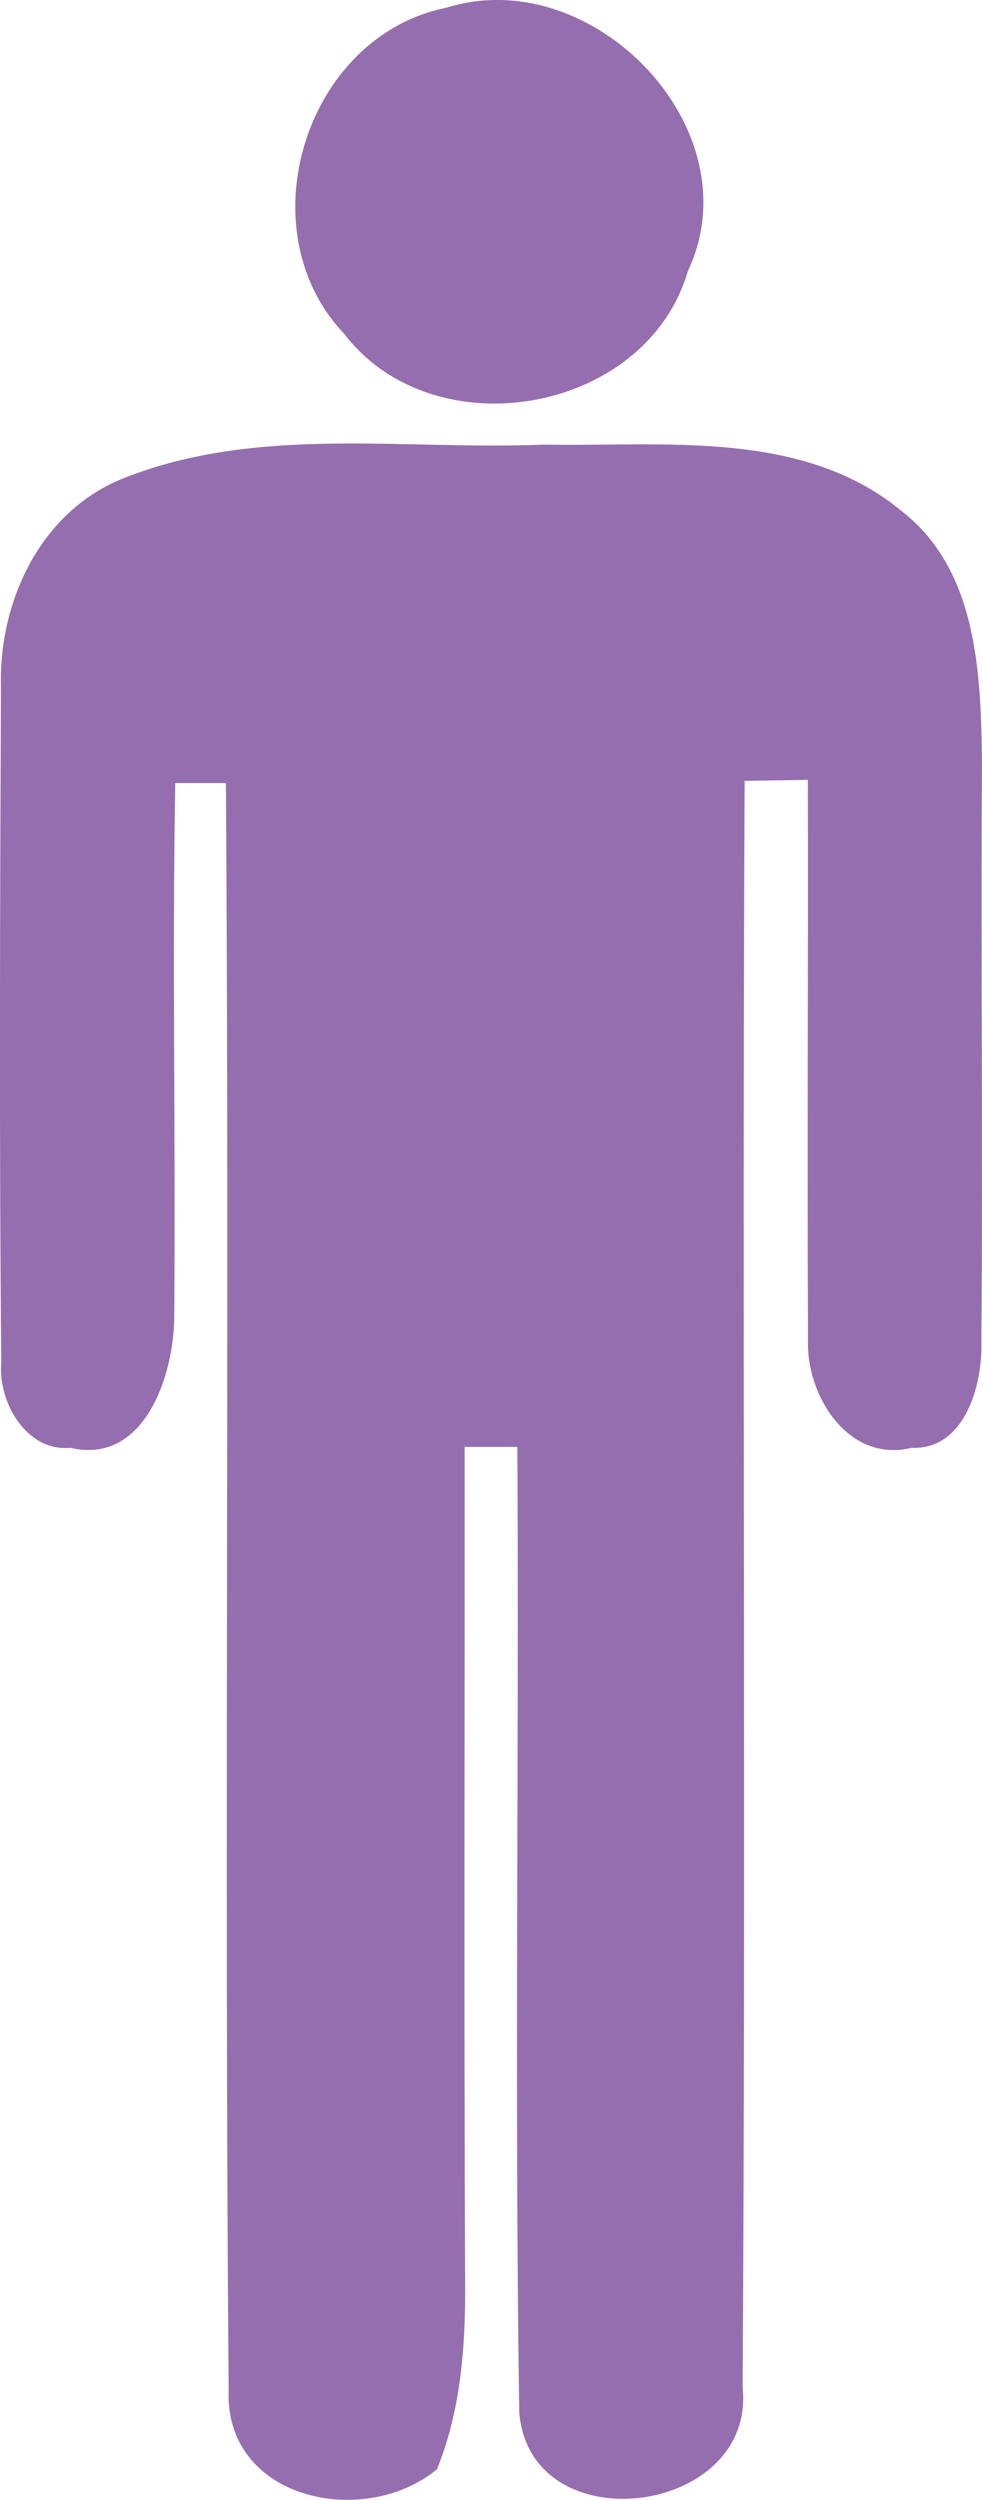
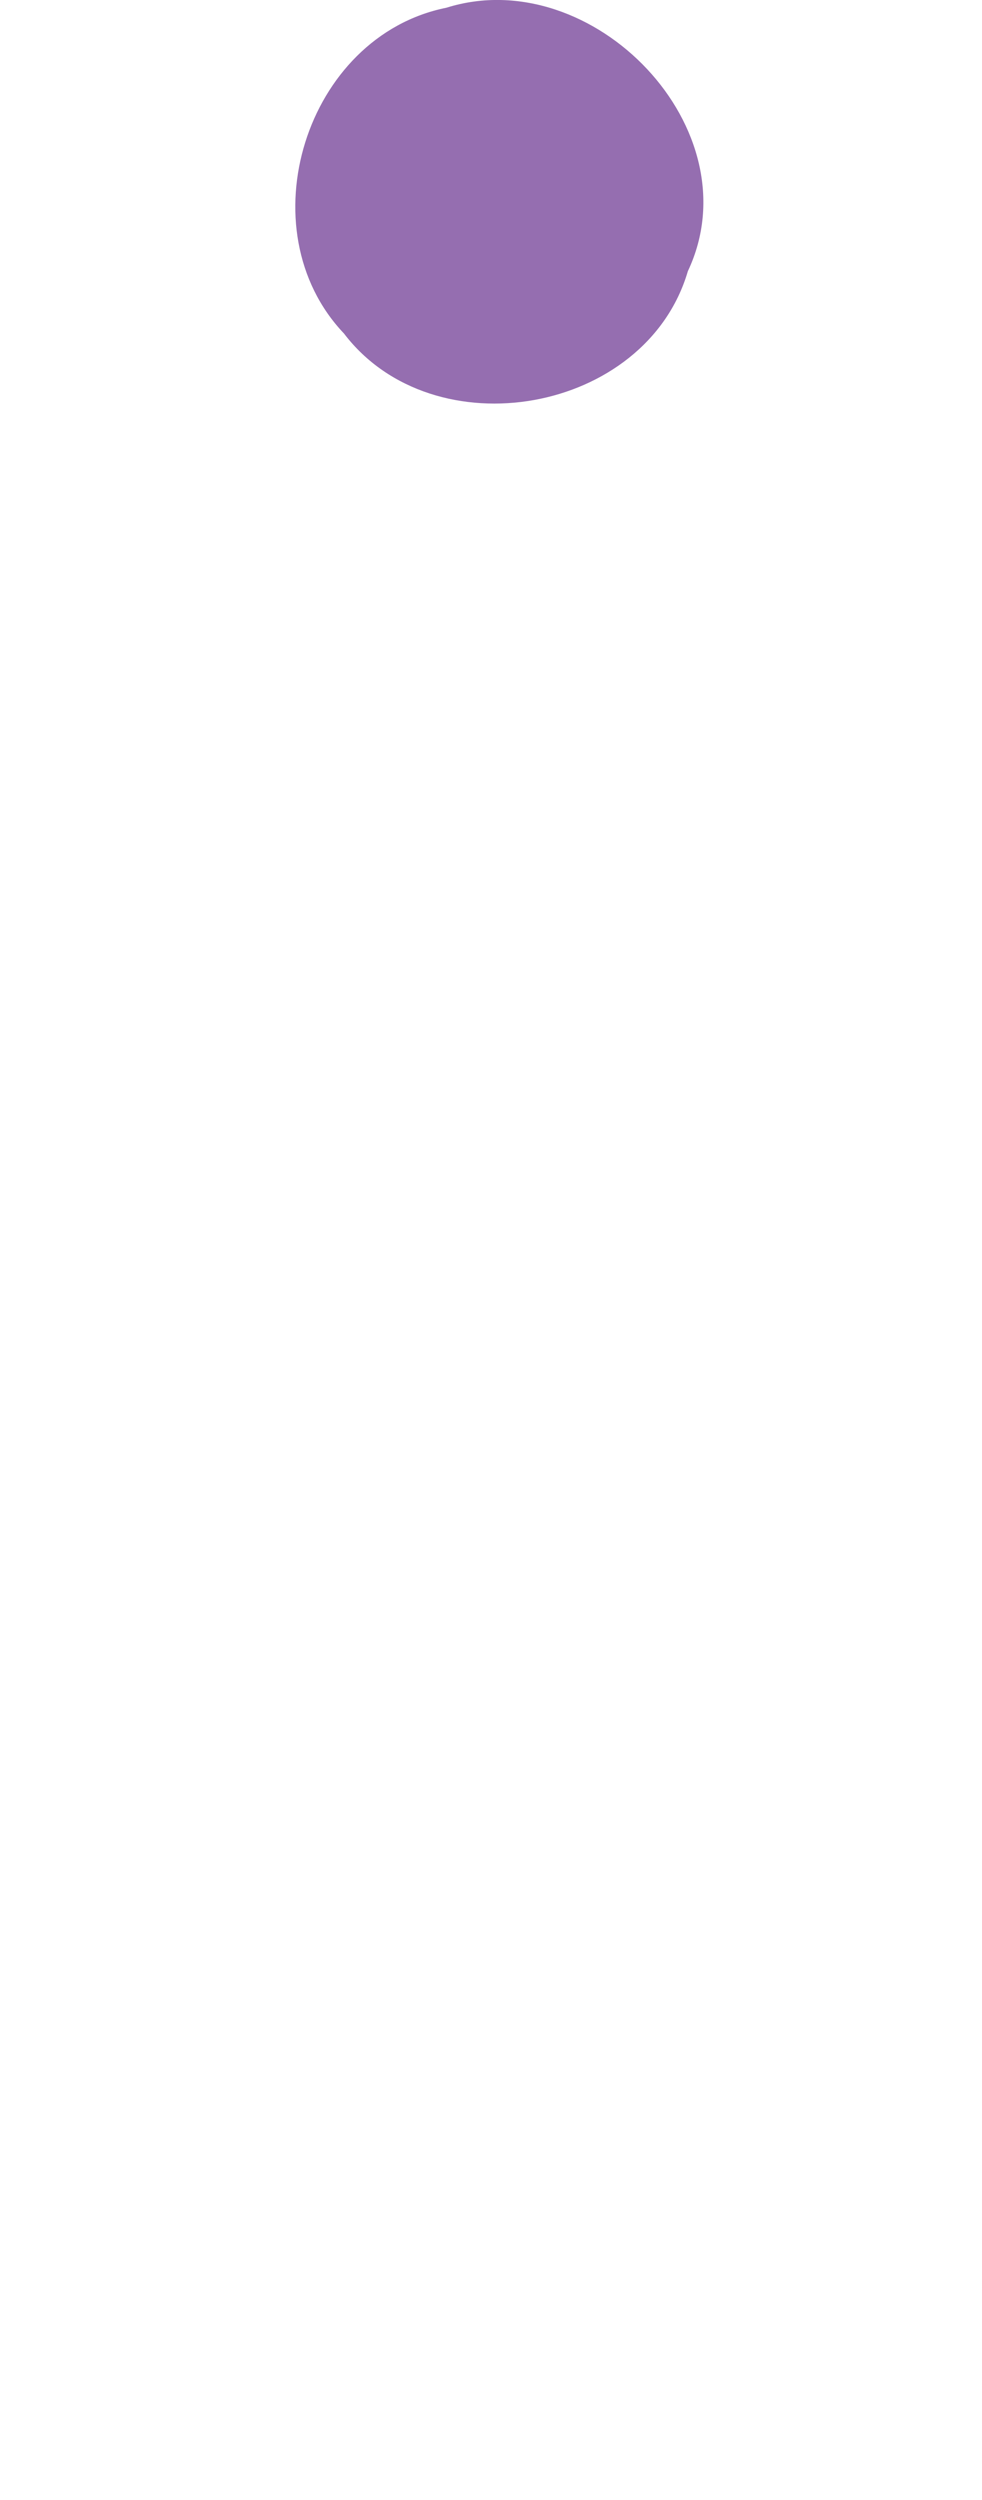
<svg xmlns="http://www.w3.org/2000/svg" version="1.1" id="Layer_1" x="0px" y="0px" viewBox="0 0 22 56" style="enable-background:new 0 0 22 56;" xml:space="preserve">
  <g>
    <g>
      <path style="fill:#956EB0;" d="M10.001,0.173c3.277-1.03,6.908,2.726,5.409,5.903c-0.937,3.198-5.696,4.032-7.704,1.395    C5.497,5.147,6.836,0.81,10.001,0.173L10.001,0.173z" />
    </g>
    <g>
-       <path style="fill:#956EB0;" d="M2.792,10.704c2.99-1.179,6.254-0.615,9.385-0.744c2.696,0.049,5.82-0.355,8.045,1.507    c1.69,1.33,1.752,3.66,1.778,5.622c-0.031,4.309,0.025,8.623-0.015,12.933c0.039,0.971-0.356,2.46-1.562,2.411    c-1.421,0.349-2.365-1.176-2.321-2.411c-0.02-4.188,0.006-8.373-0.004-12.552c-0.352,0.007-1.059,0.015-1.416,0.022    c-0.057,11.997,0.031,23.998-0.045,35.987c0.307,2.88-4.758,3.531-5.004,0.563c-0.107-7.205-0.004-14.425-0.042-21.629    c-0.296,0-0.886,0-1.182,0c0.005,6.289-0.017,12.571,0.012,18.86c0.004,1.359-0.112,2.765-0.633,4.044    c-1.643,1.346-4.765,0.675-4.665-1.778C5.023,41.545,5.144,29.541,5.061,17.542c-0.28,0-0.849,0-1.135,0    c-0.069,3.982,0.011,7.956-0.022,11.934c0,1.305-0.654,3.348-2.329,2.957c-0.99,0.091-1.628-1.038-1.546-1.912    c-0.048-5.042-0.029-10.087-0.007-15.13C-0.035,13.473,0.916,11.431,2.792,10.704L2.792,10.704z" />
-     </g>
+       </g>
  </g>
</svg>